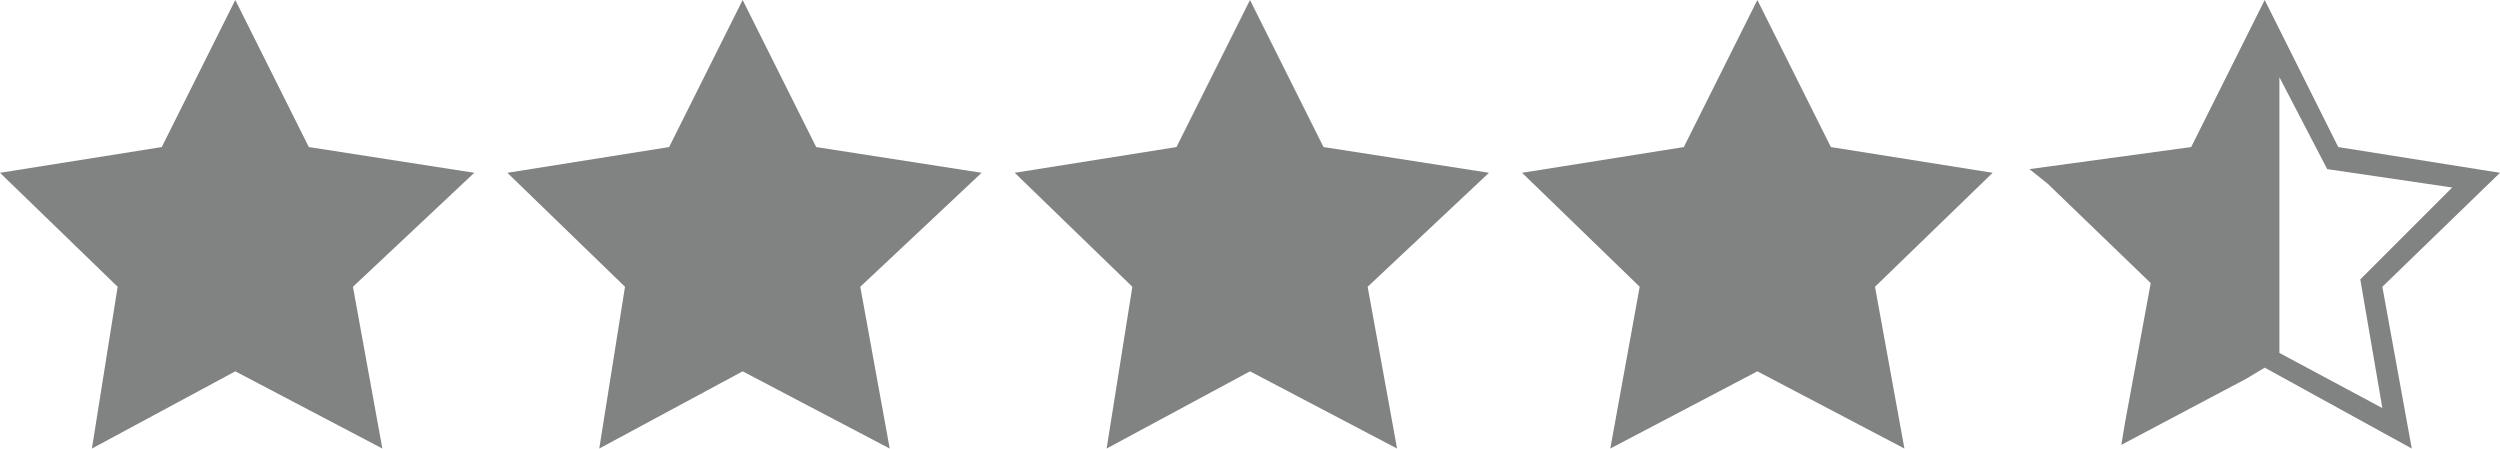
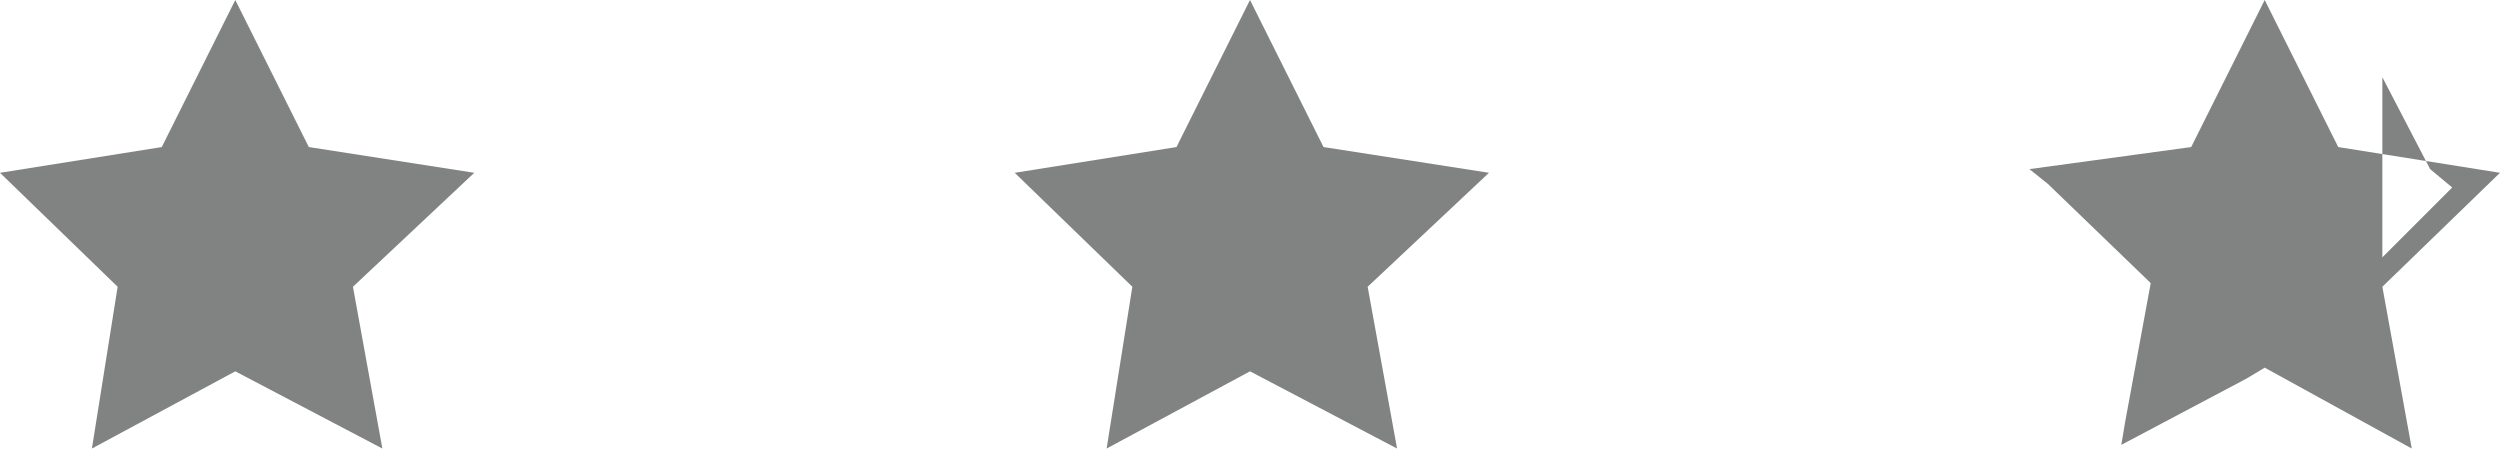
<svg xmlns="http://www.w3.org/2000/svg" version="1.1" id="Capa_1" x="0px" y="0px" viewBox="0 0 68 12.2" style="enable-background:new 0 0 68 12.2;" xml:space="preserve">
  <style type="text/css">
	.st0{fill:#818282;}
</style>
  <g>
    <polygon class="st0" points="8.4,4 6.4,0 4.4,4 0,4.7 3.2,7.8 2.5,12.2 6.4,10.1 10.4,12.2 9.6,7.8 12.9,4.7  " />
-     <polygon class="st0" points="22.2,4 20.2,0 18.2,4 13.8,4.7 17,7.8 16.3,12.2 20.2,10.1 24.2,12.2 23.4,7.8 26.7,4.7  " />
    <polygon class="st0" points="36,4 34,0 32,4 27.6,4.7 30.8,7.8 30.1,12.2 34,10.1 38,12.2 37.2,7.8 40.5,4.7  " />
-     <polygon class="st0" points="49.8,4 47.8,0 45.8,4 41.4,4.7 44.6,7.8 43.8,12.2 47.8,10.1 51.8,12.2 51,7.8 54.2,4.7  " />
-     <path class="st0" d="M65.6,12.2l-0.8-4.4L68,4.7L63.6,4l-2-4l-2,4l-4.4,0.6l0.5,0.4c0,0,0,0,0,0l2.8,2.7l-0.7,3.8v0l-0.1,0.6   l3.4-1.8l0.5-0.3L65.6,12.2z M66.7,5.1l-2.5,2.5l0.6,3.5l-2.8-1.5V2.1l1.3,2.5L66.7,5.1z" />
+     <path class="st0" d="M65.6,12.2l-0.8-4.4L68,4.7L63.6,4l-2-4l-2,4l-4.4,0.6l0.5,0.4c0,0,0,0,0,0l2.8,2.7l-0.7,3.8v0l-0.1,0.6   l3.4-1.8l0.5-0.3L65.6,12.2z M66.7,5.1l-2.5,2.5l0.6,3.5V2.1l1.3,2.5L66.7,5.1z" />
  </g>
</svg>